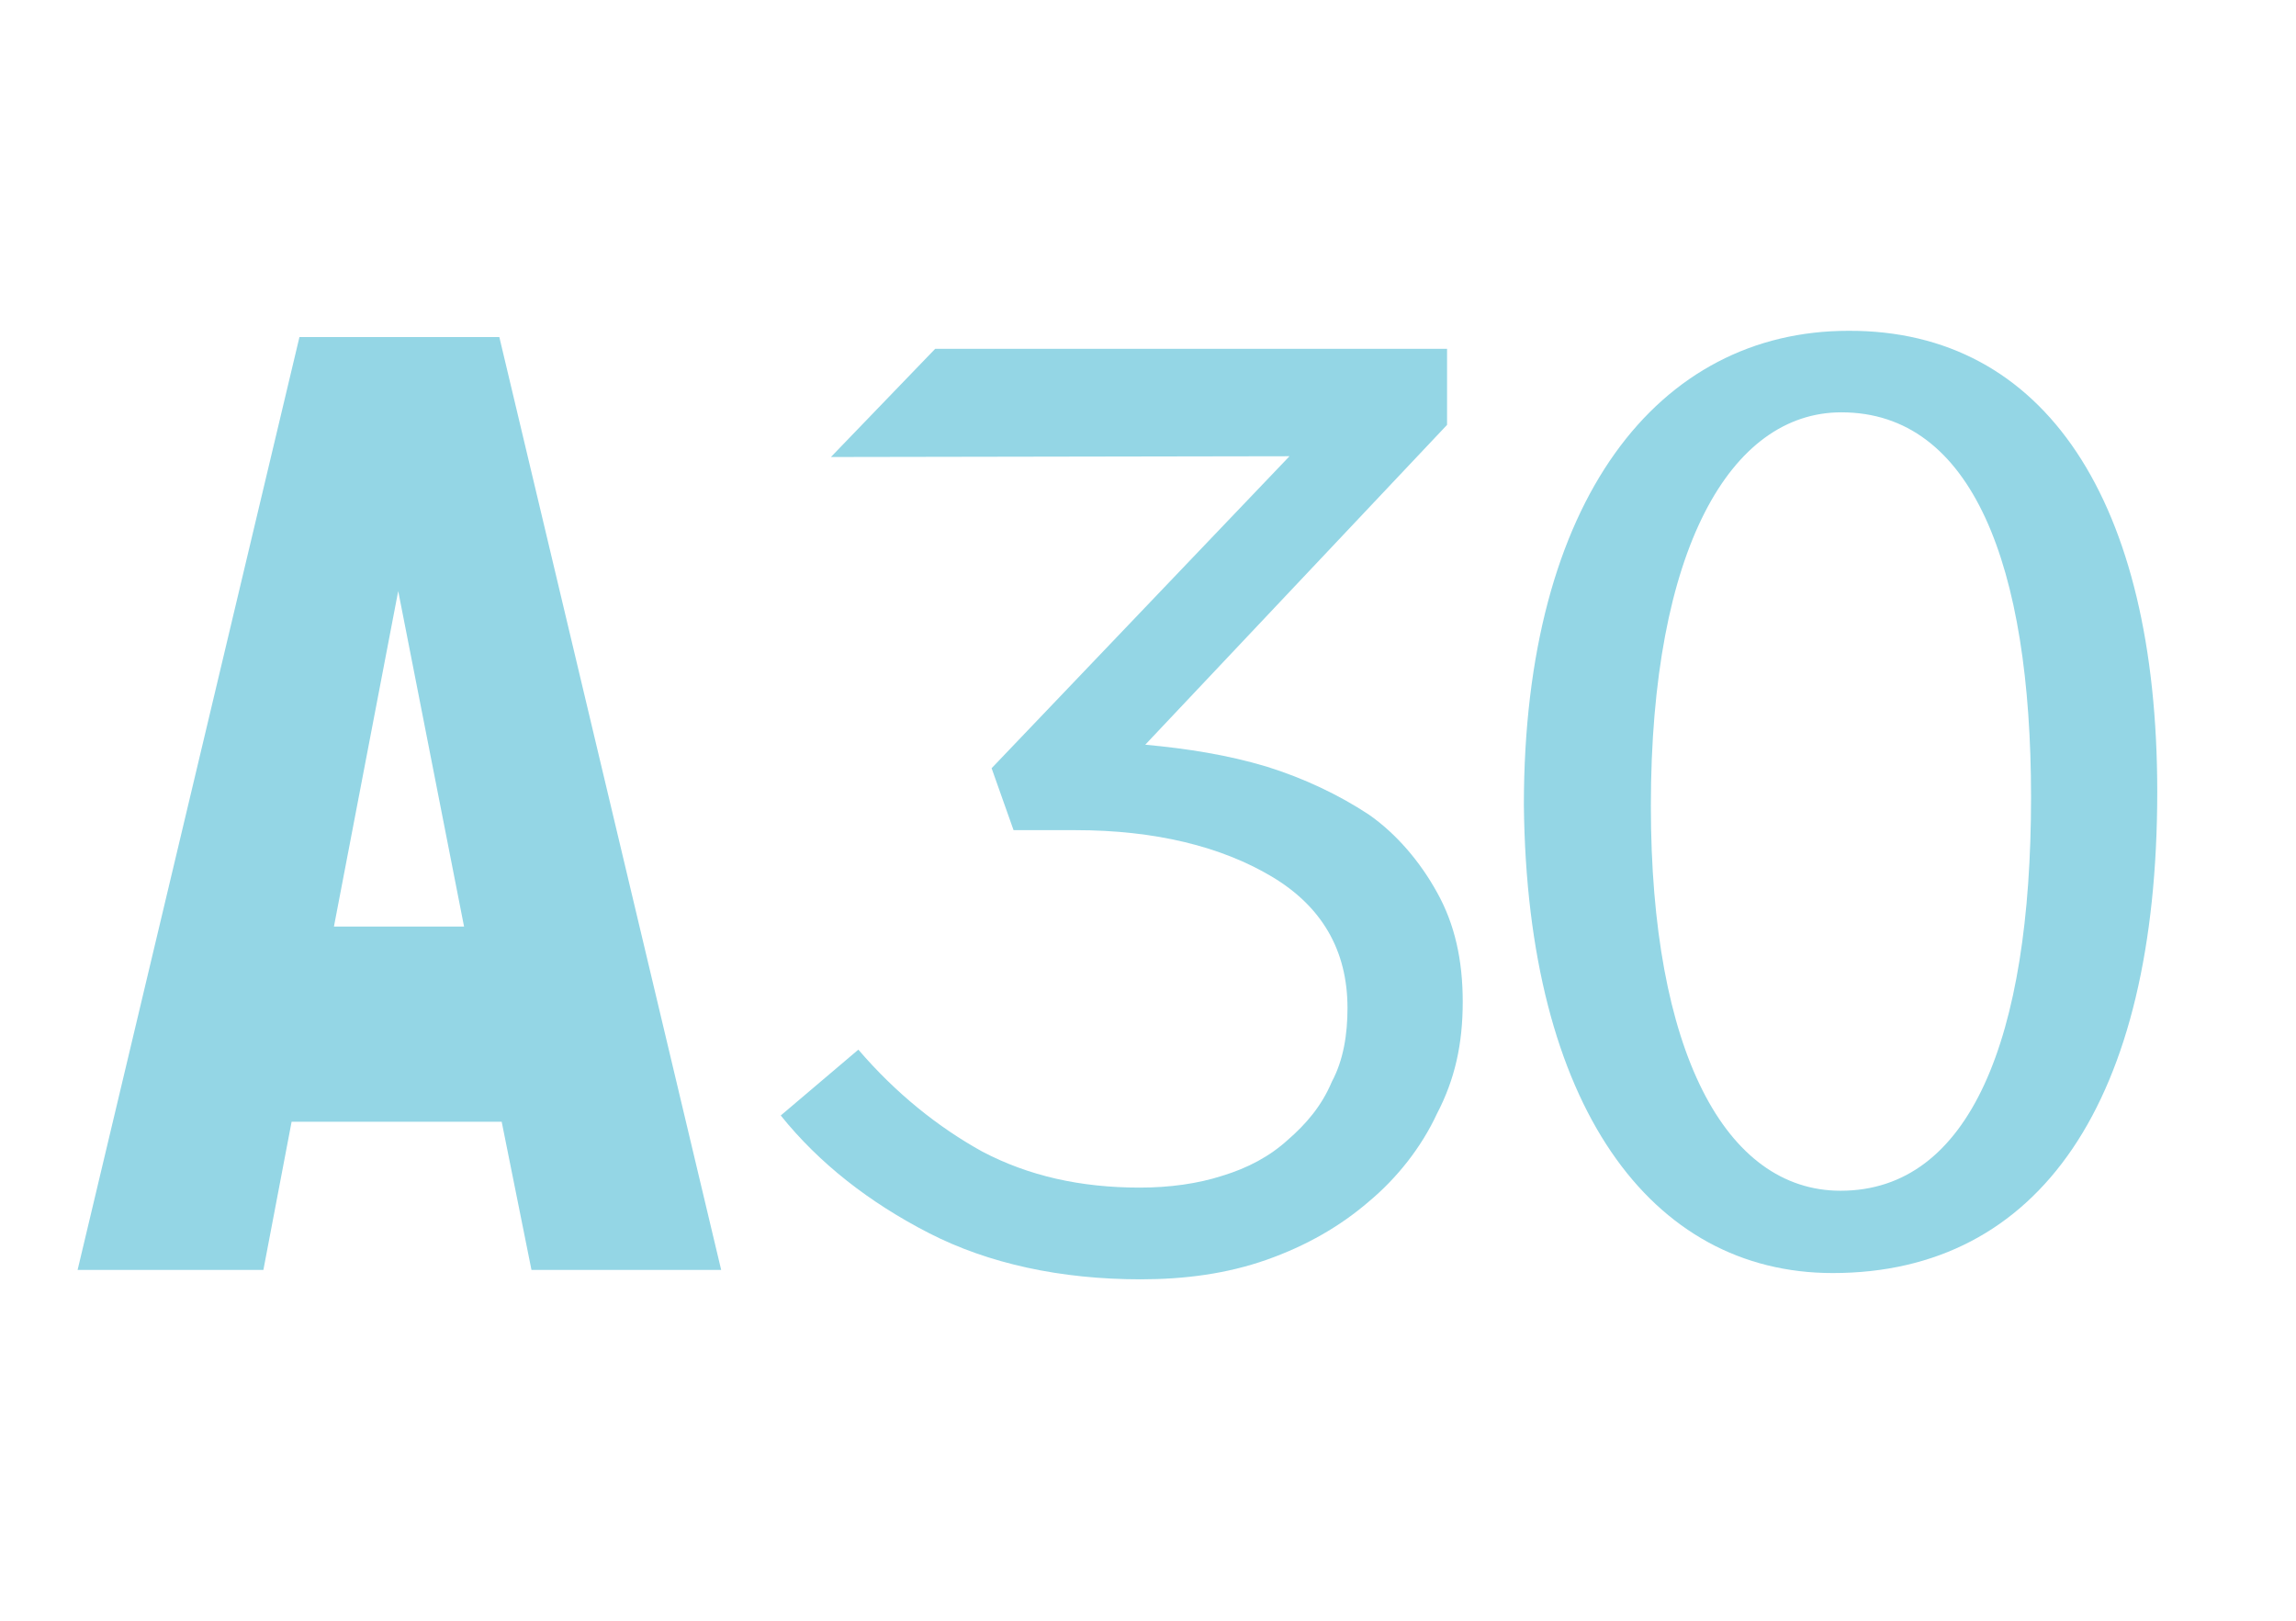
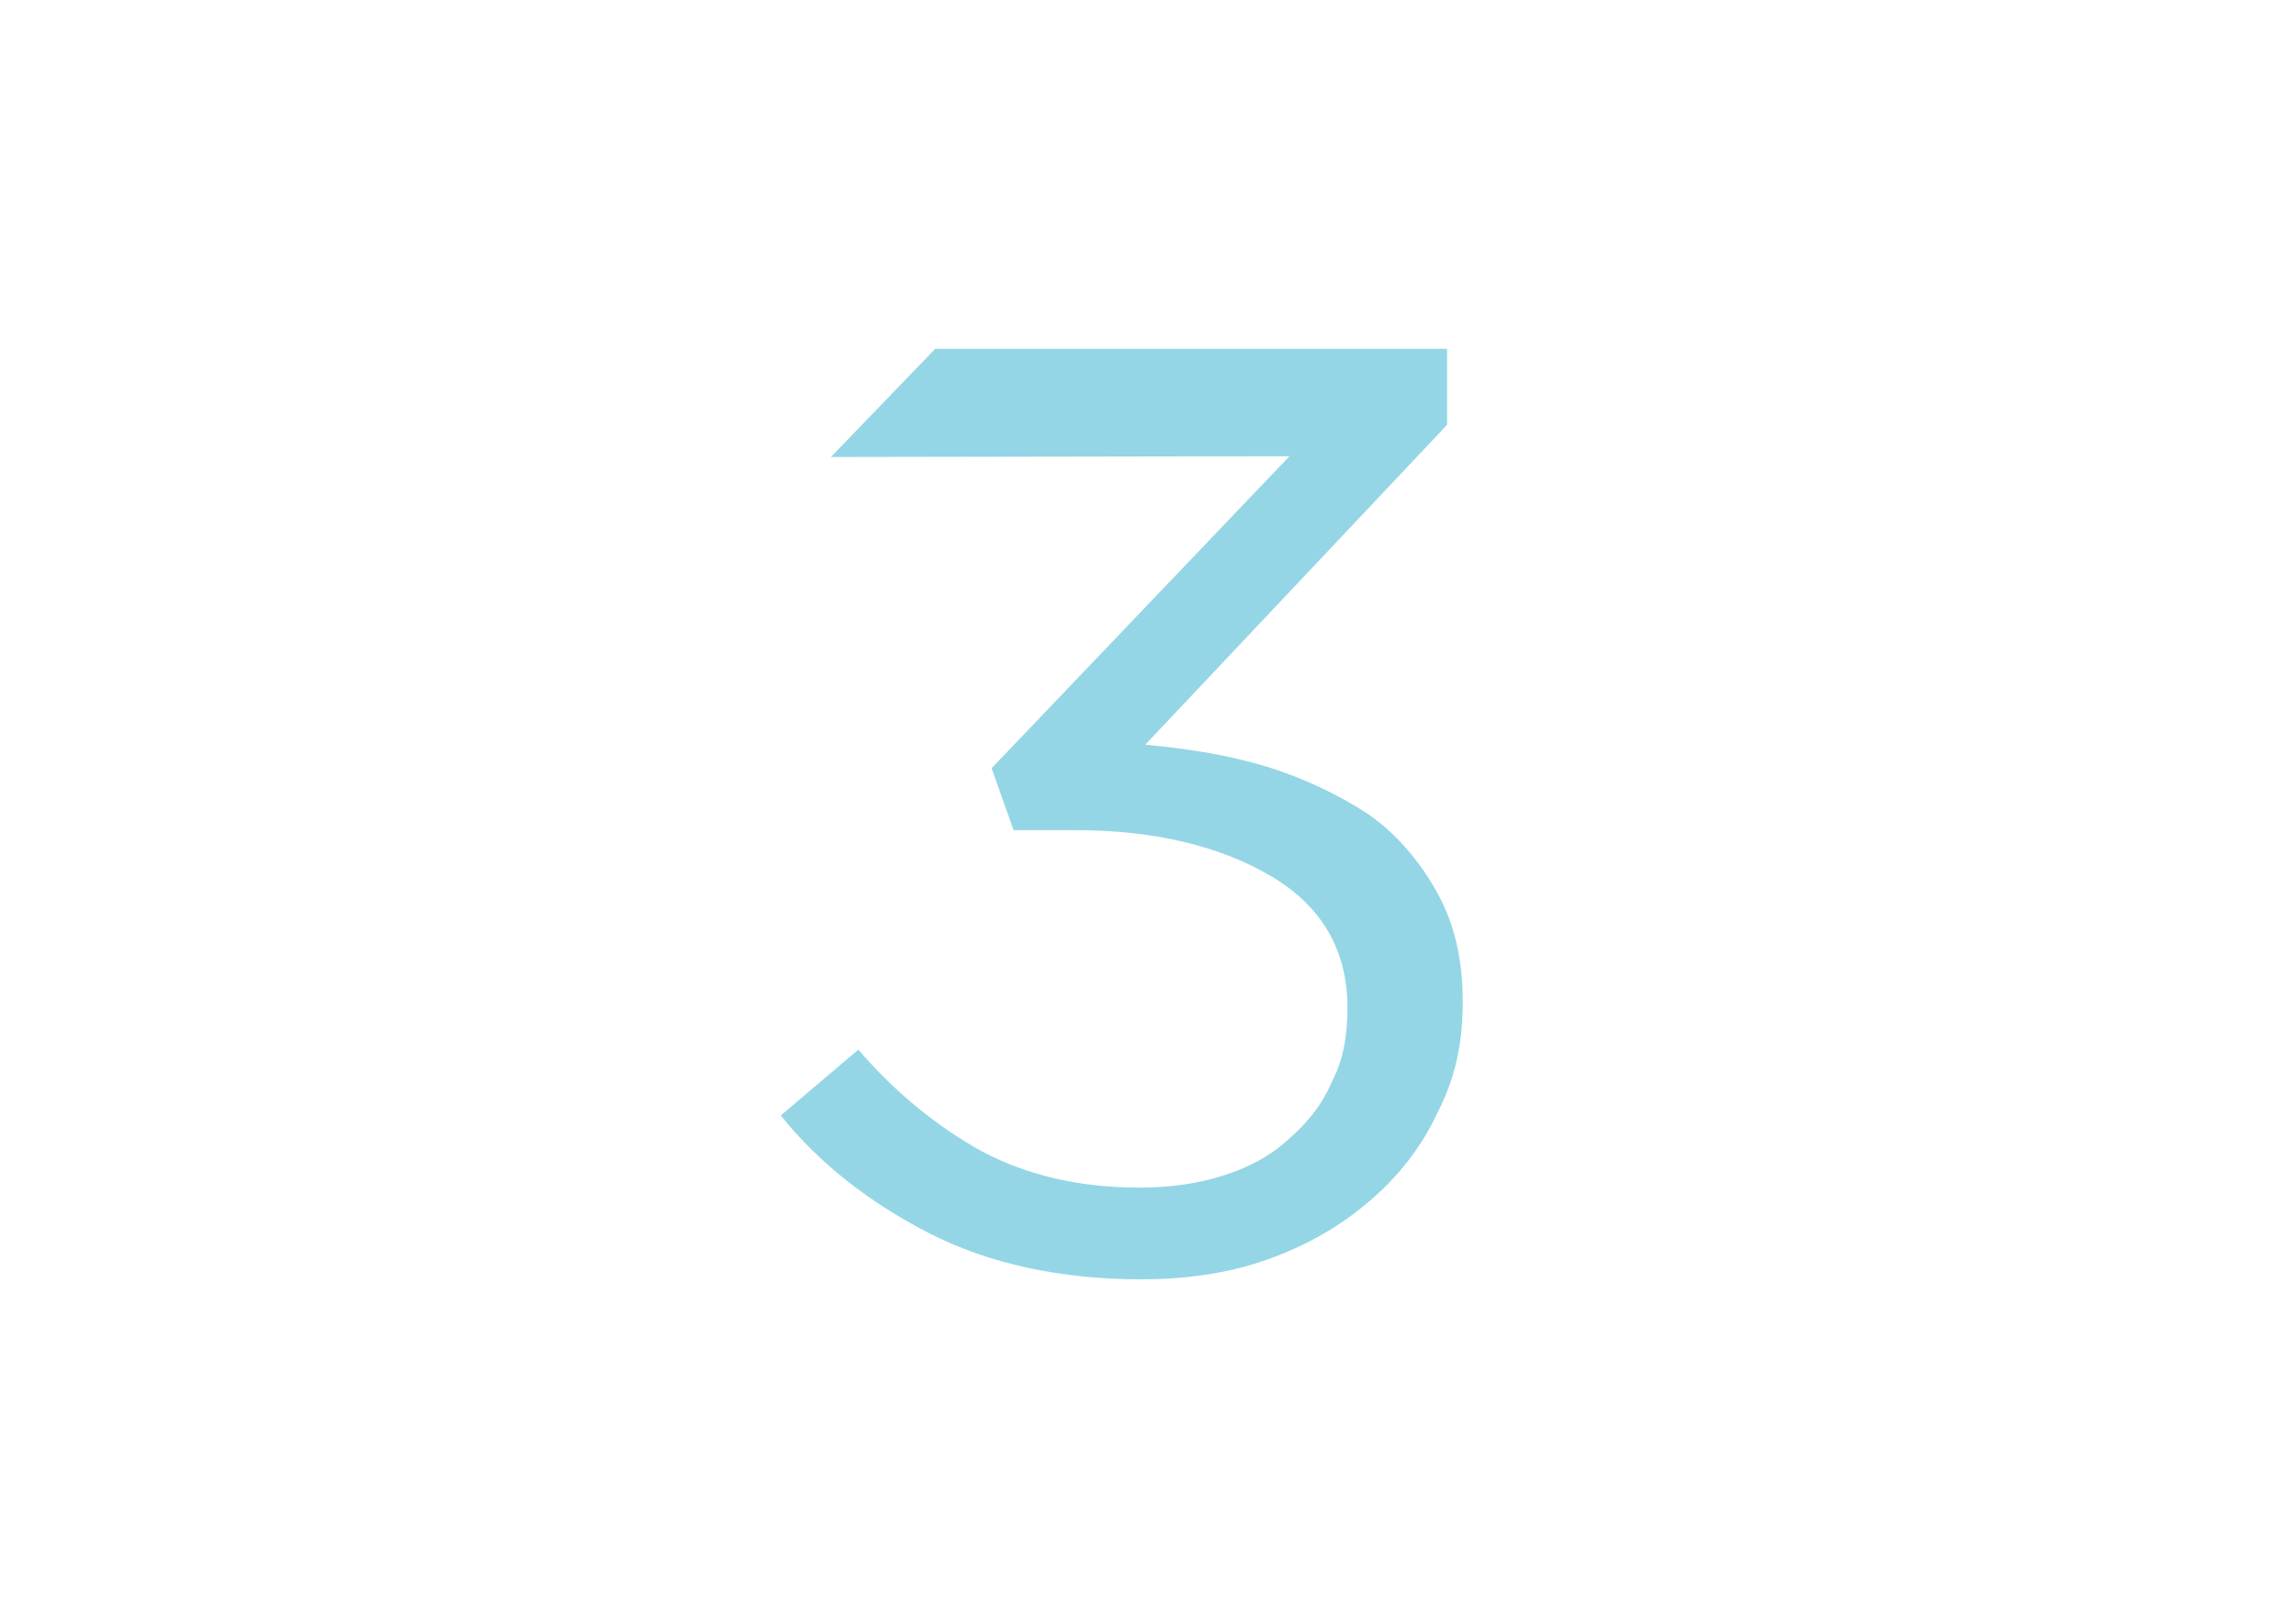
<svg xmlns="http://www.w3.org/2000/svg" version="1.1" id="Capa_1" x="0px" y="0px" viewBox="0 0 292.9 206.8" style="enable-background:new 0 0 292.9 206.8;" xml:space="preserve">
  <style type="text/css">
	.st0{fill:#94D6E5;}
</style>
  <g>
    <g>
-       <path class="st0" d="M38.2,43L9.9,162h23.7l3.6-18.9H64l3.8,18.9H92L63.7,43H38.2z M42.6,118.2l8.2-42.8l8.4,42.8H42.6z" />
-     </g>
+       </g>
    <path class="st0" d="M106,58.3l13.3-13.8h65.3v9.7L146.1,95c5.4,0.5,10.5,1.3,15.5,2.8c4.8,1.5,9.2,3.6,13,6.1   c3.6,2.5,6.6,6.1,8.7,9.9c2.3,4.1,3.3,8.7,3.3,14c0,5.4-1,9.9-3.3,14.3c-2,4.3-5.1,8.2-8.7,11.2c-3.6,3.1-7.9,5.6-13,7.4   c-5.1,1.8-10.5,2.5-16.1,2.5c-10.2,0-19.4-2-27-5.9s-14-8.9-18.9-15l9.9-8.4c4.8,5.6,10.2,9.9,15.8,13c5.9,3.1,12.5,4.6,20.1,4.6   c3.8,0,7.4-0.5,10.5-1.5c3.3-1,6.1-2.5,8.4-4.6c2.3-2,4.3-4.3,5.6-7.4c1.5-2.8,2-6.1,2-9.4c0-7.4-3.3-13-9.7-16.8s-14.8-5.9-25-5.9   h-7.9l-2.8-7.9l38-39.8L106,58.3z" />
  </g>
  <g>
-     <path class="st0" d="M275.2,101c0,39.5-15,61.4-41.4,61.4c-23.2,0-39-21.3-39.4-59.7c0-39,17.2-60.5,41.4-60.5   C260.9,42.1,275.2,64,275.2,101z M210.6,102.8c0,31.3,9.5,49.1,24.2,49.1c16.5,0,24.3-19.4,24.3-50.2c0-29.6-7.5-49.1-24.2-49.1   C220.8,52.6,210.6,70,210.6,102.8z" />
-   </g>
+     </g>
</svg>